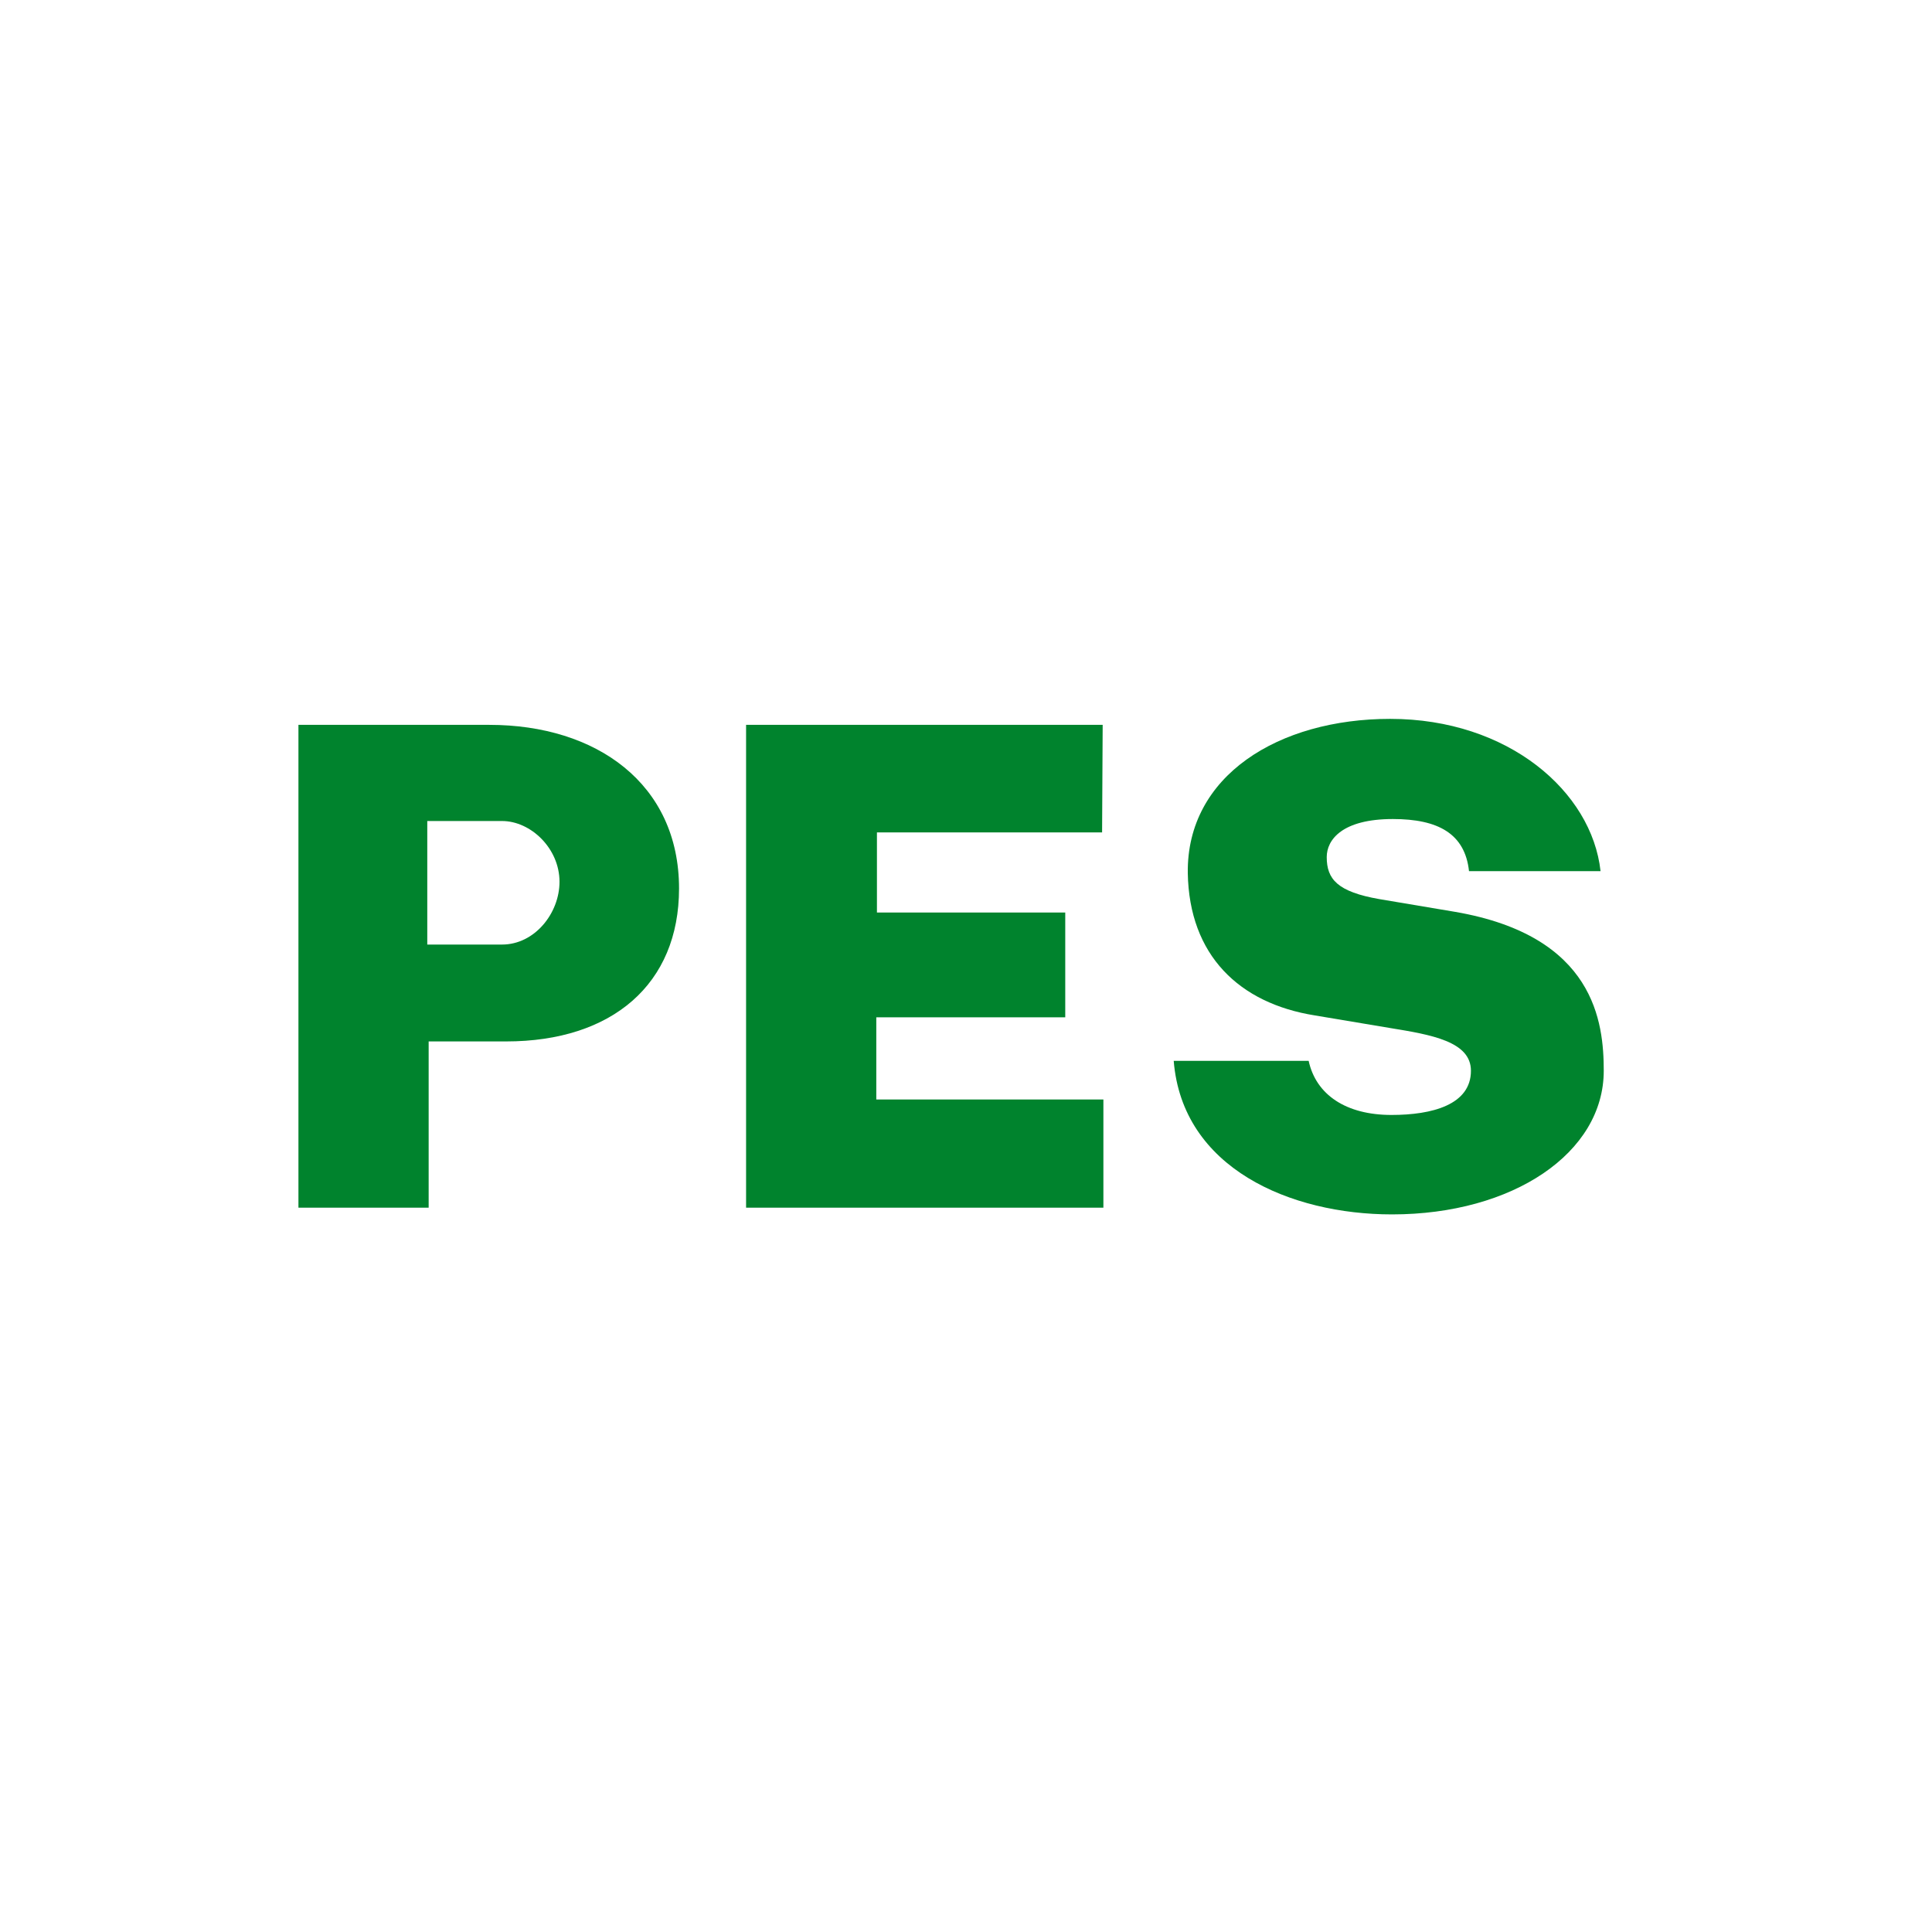
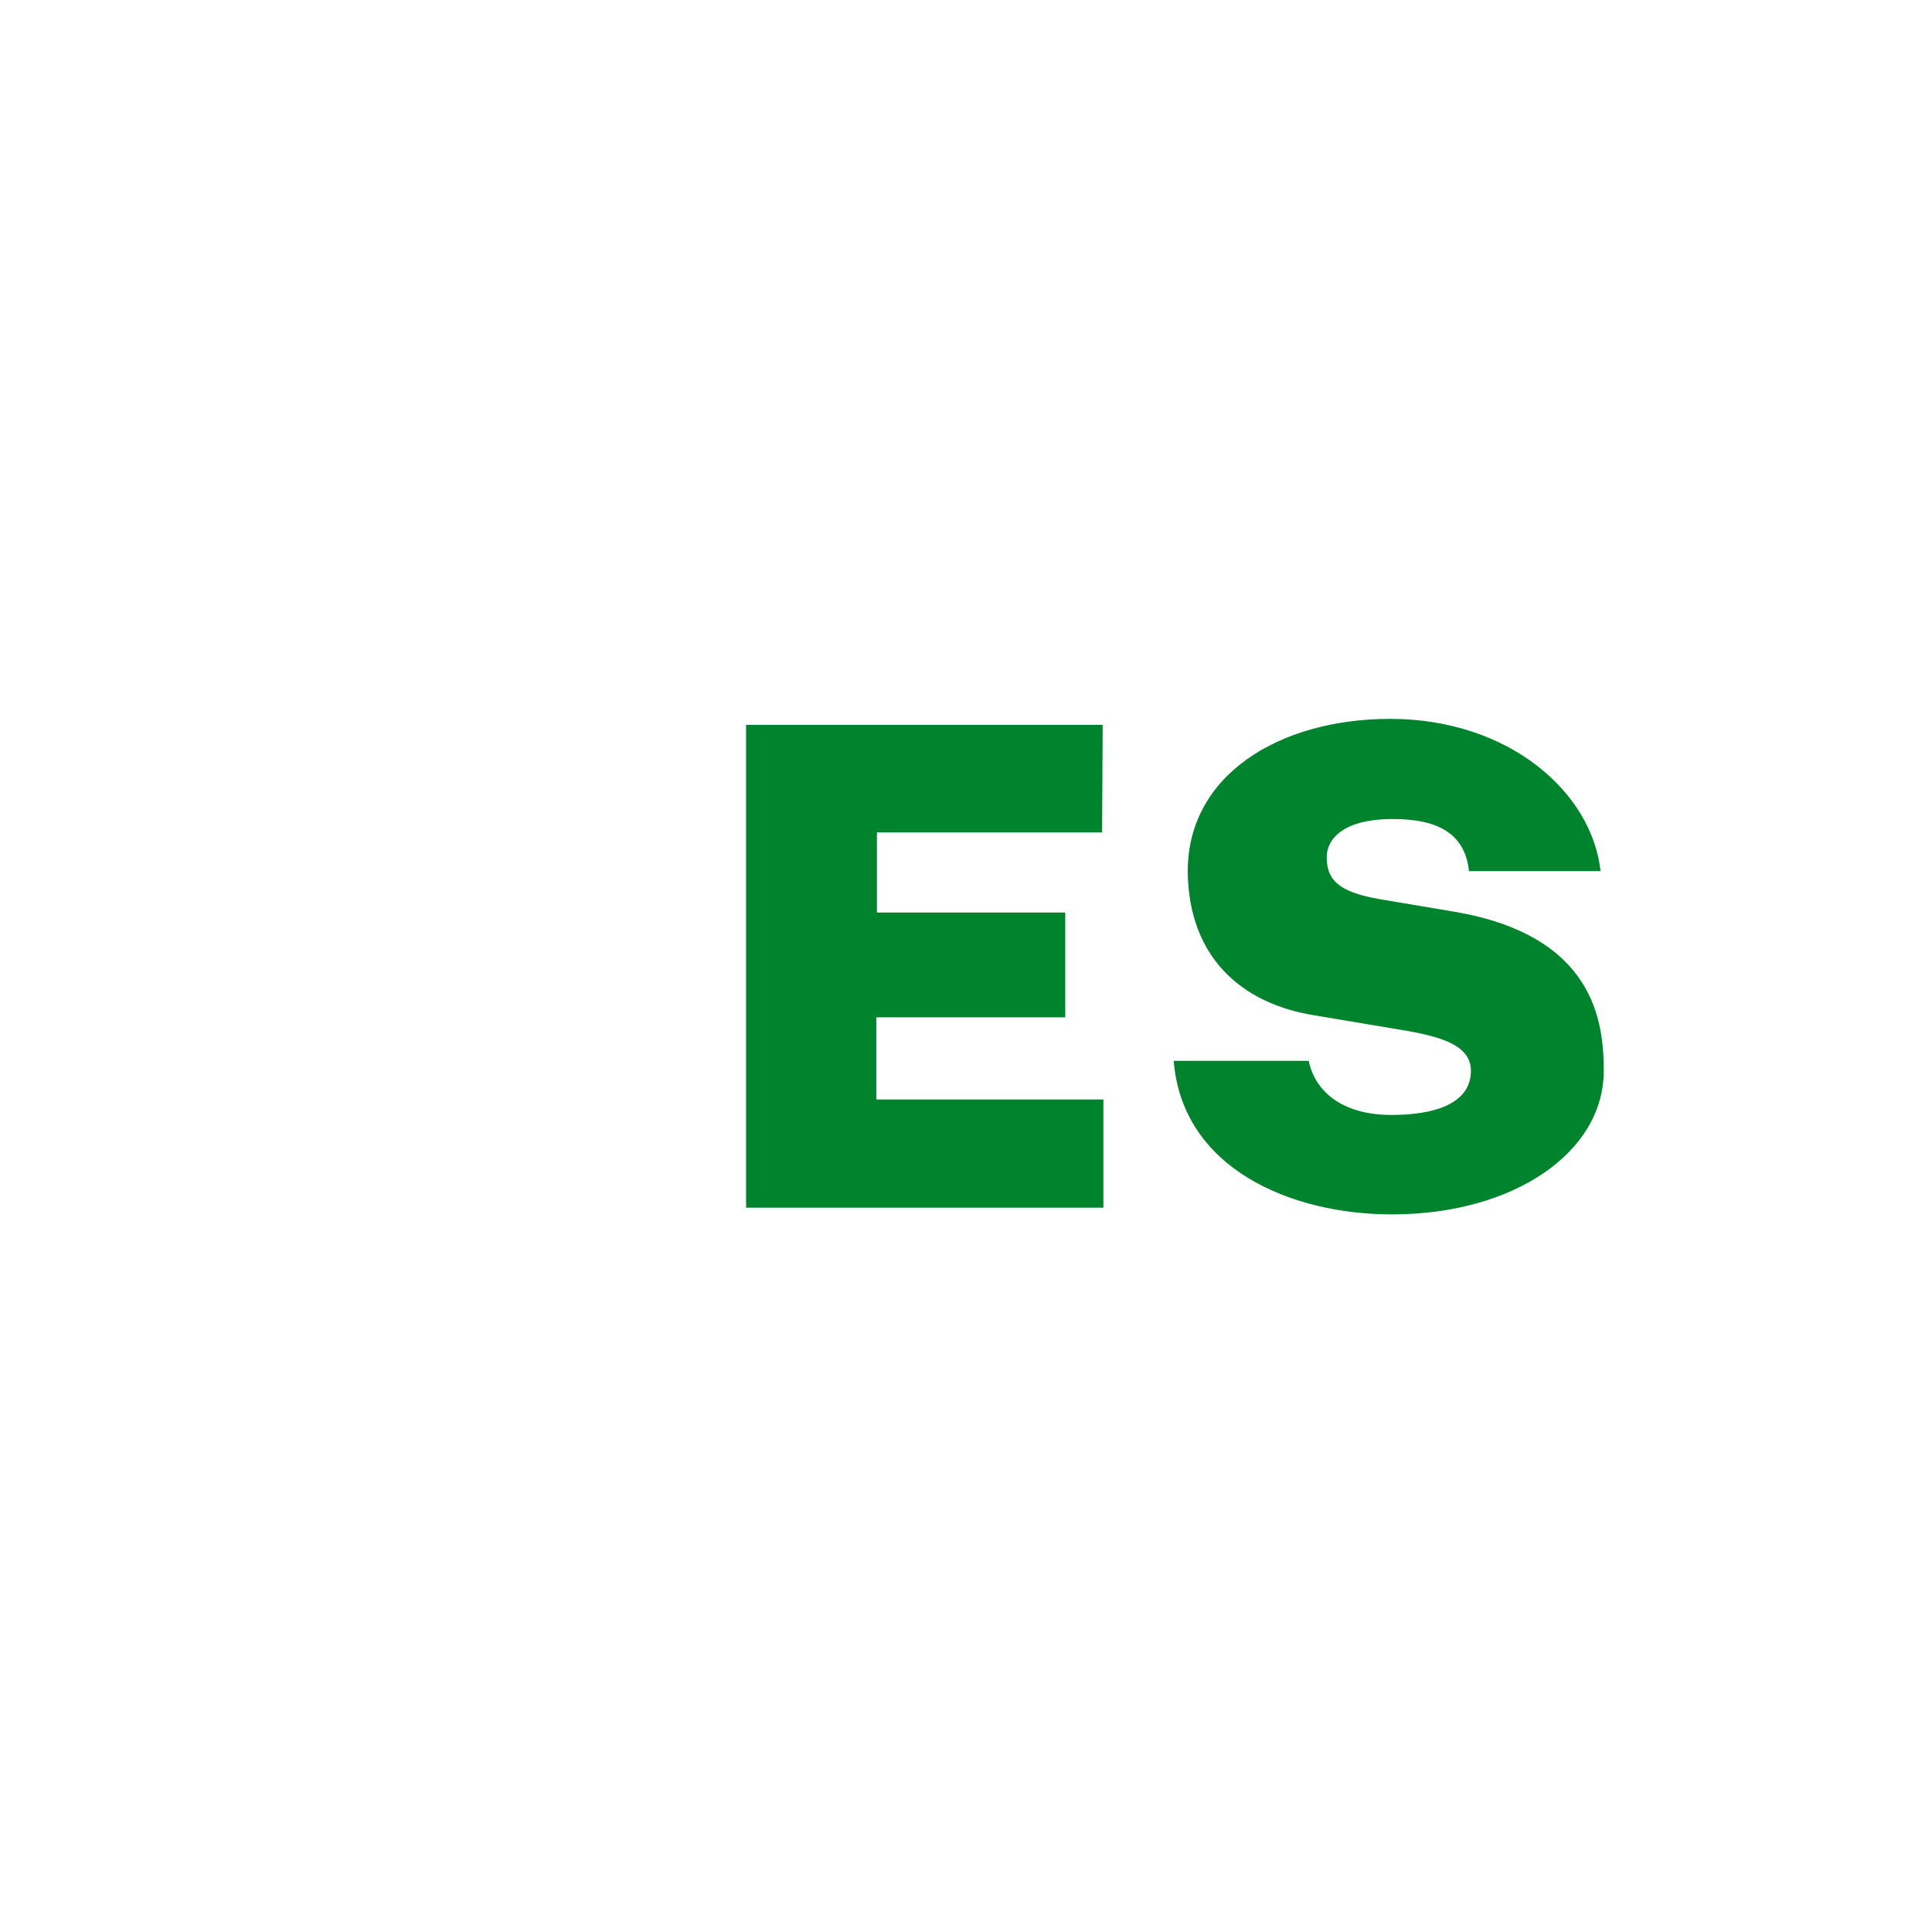
<svg xmlns="http://www.w3.org/2000/svg" version="1.1" id="Camada_1" x="0px" y="0px" width="70px" height="70px" viewBox="0 0 70 70" enable-background="new 0 0 70 70" xml:space="preserve">
  <g>
-     <path fill="#00832D" d="M17.731,26.263h-6.918v17.493h4.718v-6.023h2.805c3.848,0,6.267-2.08,6.267-5.541   C24.603,28.392,21.603,26.263,17.731,26.263z M18.19,34.223h-2.709v-4.476h2.709c1.042,0,2.082,0.993,2.082,2.202   C20.272,33.085,19.375,34.223,18.19,34.223z" />
    <polygon fill="#00832D" points="31.75,36.859 38.596,36.859 38.596,33.062 31.773,33.062 31.773,30.159 39.931,30.159    39.952,26.263 27.032,26.263 27.032,43.756 39.978,43.756 39.978,39.836 31.75,39.836  " />
    <path fill="#00832D" d="M52.715,33.037l-2.735-0.46c-1.525-0.266-1.91-0.724-1.91-1.523c0-0.628,0.559-1.379,2.396-1.379   c1.644,0,2.613,0.534,2.759,1.888h4.766c-0.316-2.879-3.342-5.517-7.622-5.517c-4.041,0-7.38,2.058-7.333,5.589   c0.05,2.979,1.865,4.718,4.6,5.155l2.733,0.458c1.477,0.24,2.926,0.484,2.926,1.547c0,1.234-1.406,1.602-2.879,1.602   c-1.646,0-2.733-0.729-3.001-1.961h-4.889C42.838,42.331,46.757,44,50.435,44c4.381,0,7.672-2.227,7.672-5.205   C58.106,37.055,57.794,33.909,52.715,33.037z" />
  </g>
</svg>